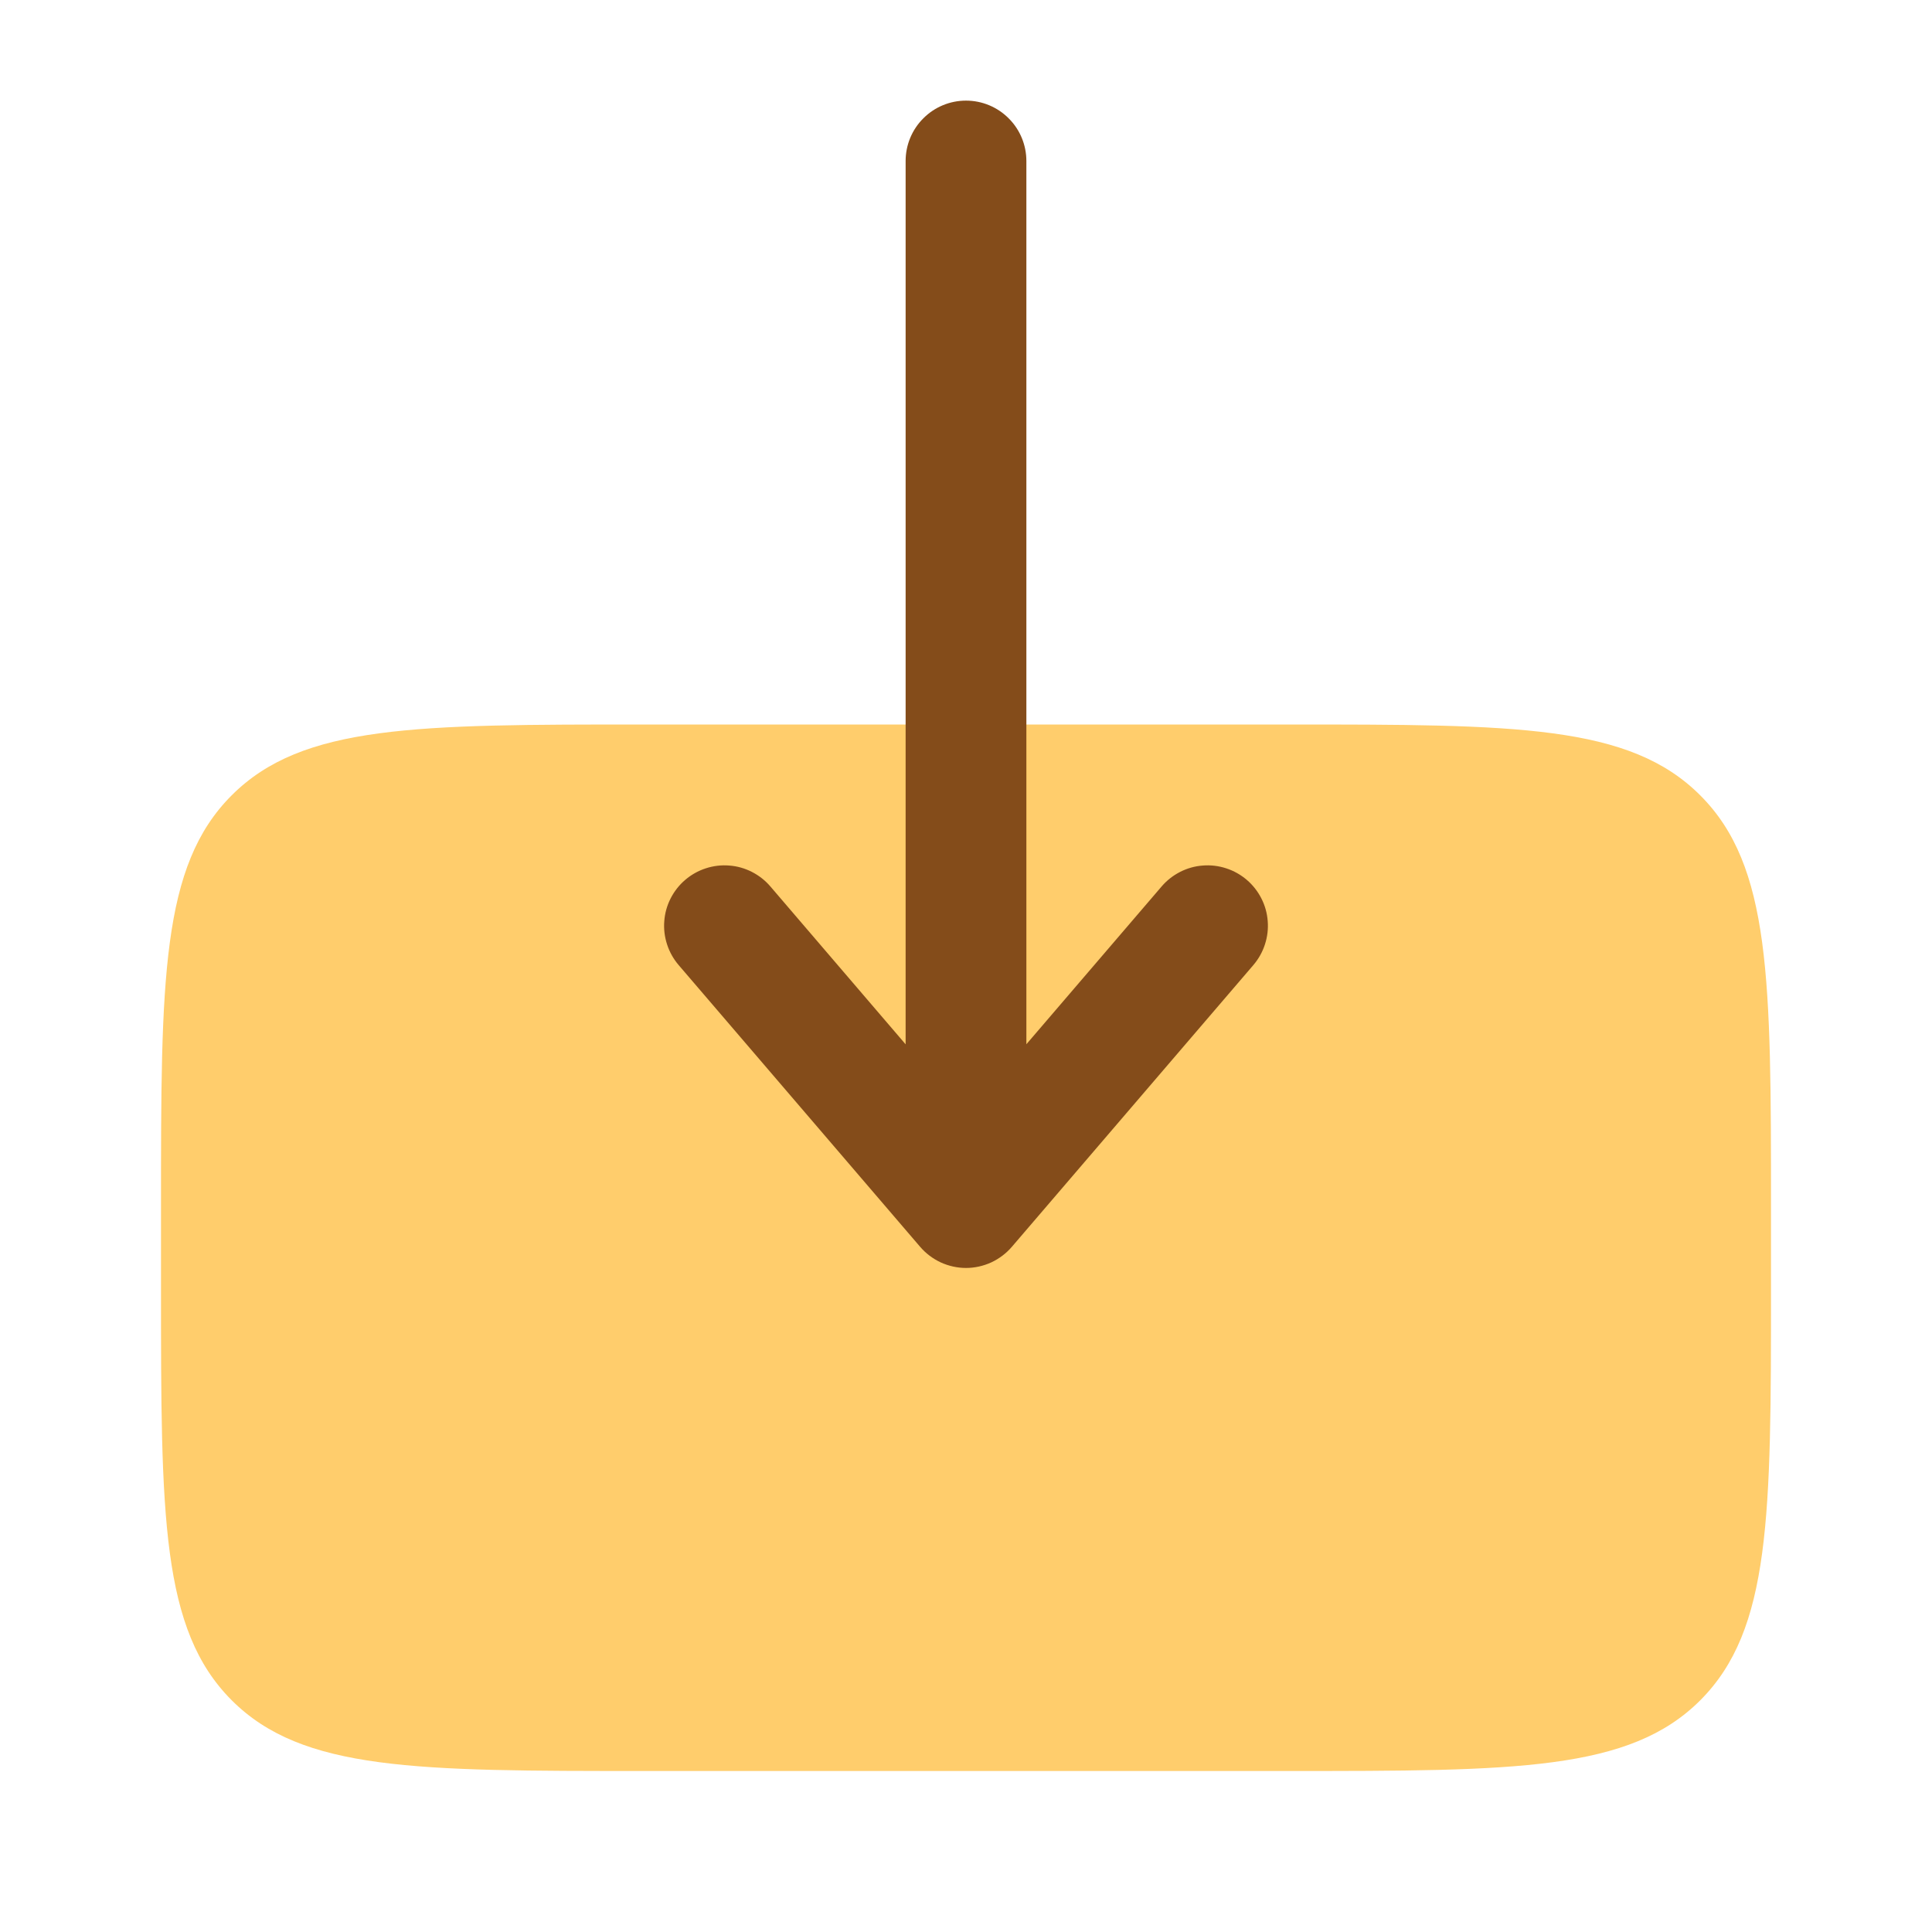
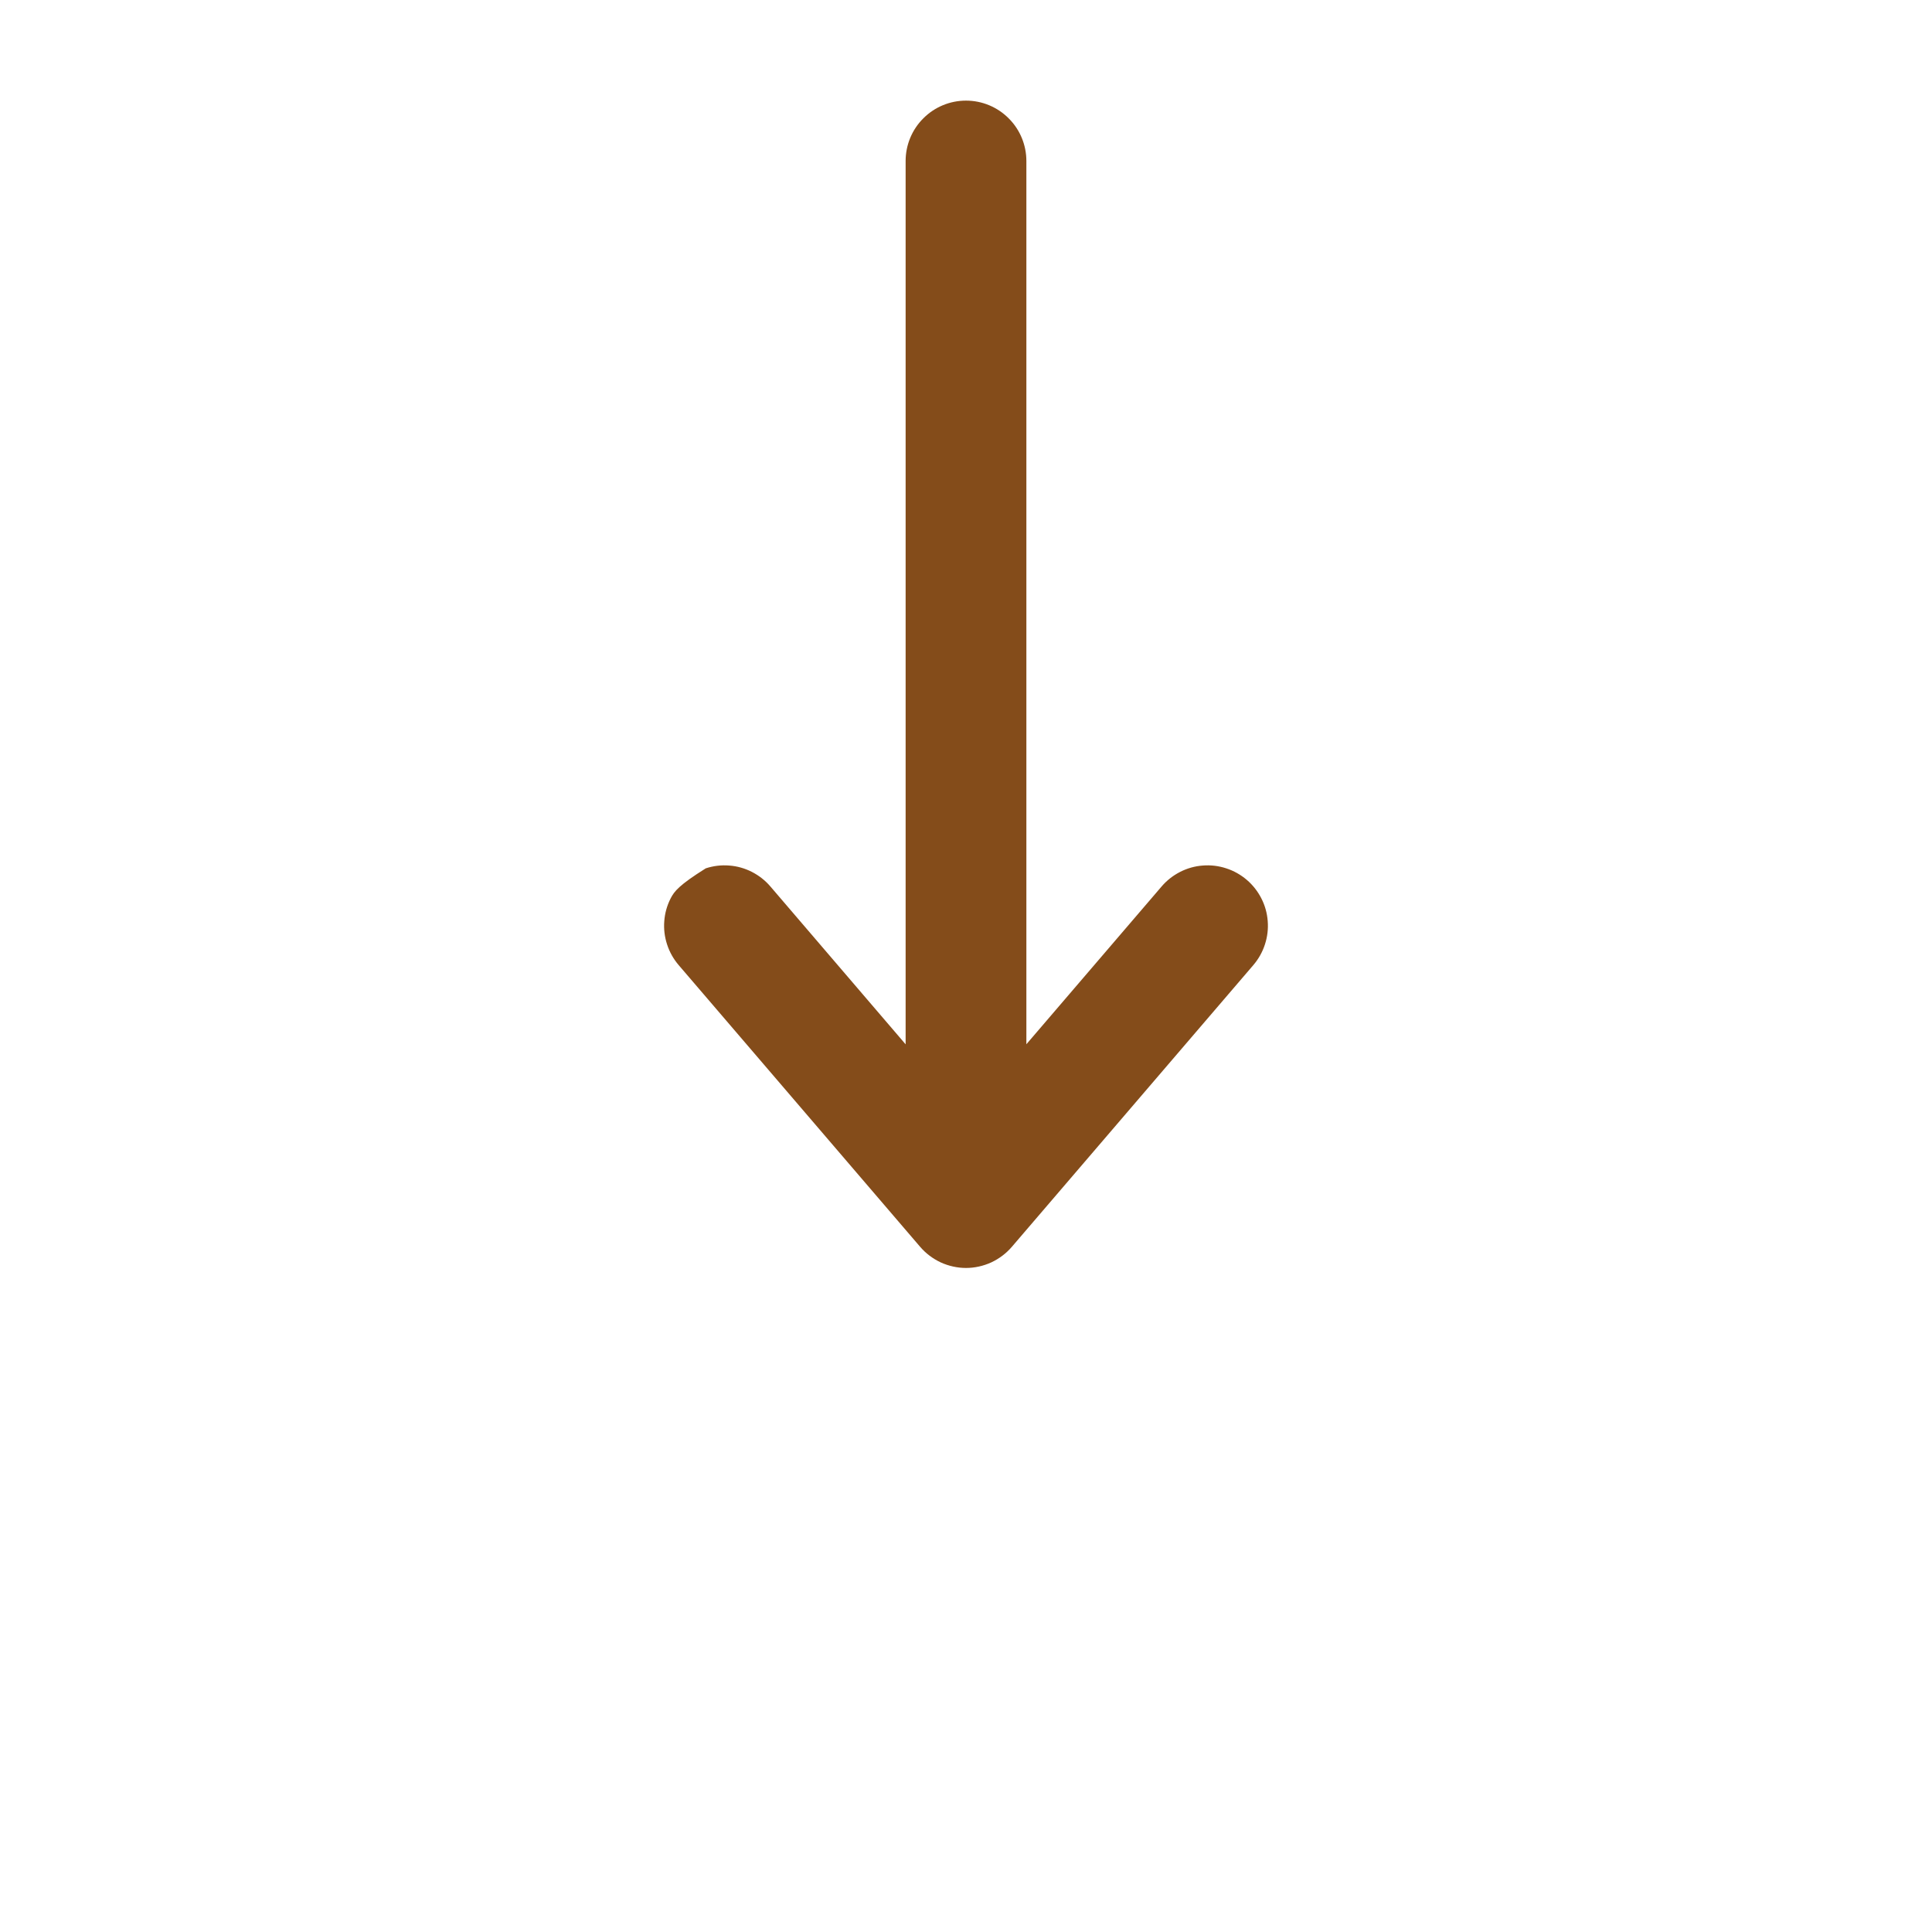
<svg xmlns="http://www.w3.org/2000/svg" fill="none" viewBox="0 0 24 24" height="24" width="24">
-   <path fill="#FFCD6C" d="M22 16V15C22 12.172 22 10.758 21.121 9.88C20.242 9 18.828 9 16 9H8C5.171 9 3.757 9 2.878 9.88C2 10.757 2 12.17 2 14.997V16C2 18.829 2 20.243 2.879 21.122C3.757 22 5.172 22 8 22H16C18.828 22 20.243 22 21.121 21.122C22 20.242 22 18.829 22 16Z" />
-   <path fill="#844C1A" d="M12 1.25C11.801 1.25 11.61 1.329 11.47 1.47C11.329 1.61 11.25 1.801 11.25 2V12.973L9.57 11.012C9.506 10.937 9.428 10.876 9.34 10.831C9.252 10.786 9.156 10.759 9.058 10.752C8.96 10.744 8.861 10.756 8.767 10.787C8.674 10.817 8.587 10.866 8.512 10.93C8.437 10.994 8.376 11.072 8.331 11.16C8.286 11.248 8.259 11.344 8.252 11.442C8.244 11.54 8.256 11.639 8.287 11.733C8.317 11.826 8.366 11.913 8.43 11.988L11.43 15.488C11.5 15.57 11.588 15.636 11.686 15.682C11.785 15.727 11.892 15.751 12 15.751C12.108 15.751 12.215 15.727 12.314 15.682C12.412 15.636 12.5 15.57 12.57 15.488L15.57 11.988C15.634 11.913 15.683 11.826 15.713 11.733C15.744 11.639 15.756 11.54 15.748 11.442C15.741 11.344 15.714 11.248 15.669 11.16C15.624 11.072 15.563 10.994 15.488 10.93C15.413 10.866 15.326 10.817 15.233 10.787C15.139 10.756 15.04 10.744 14.942 10.752C14.844 10.759 14.748 10.786 14.66 10.831C14.572 10.876 14.494 10.937 14.43 11.012L12.75 12.972V2C12.75 1.801 12.671 1.61 12.53 1.47C12.39 1.329 12.199 1.25 12 1.25Z" clip-rule="evenodd" fill-rule="evenodd" />
+   <path fill="#844C1A" d="M12 1.25C11.801 1.25 11.61 1.329 11.47 1.47C11.329 1.61 11.25 1.801 11.25 2V12.973L9.57 11.012C9.506 10.937 9.428 10.876 9.34 10.831C9.252 10.786 9.156 10.759 9.058 10.752C8.96 10.744 8.861 10.756 8.767 10.787C8.437 10.994 8.376 11.072 8.331 11.16C8.286 11.248 8.259 11.344 8.252 11.442C8.244 11.54 8.256 11.639 8.287 11.733C8.317 11.826 8.366 11.913 8.43 11.988L11.43 15.488C11.5 15.57 11.588 15.636 11.686 15.682C11.785 15.727 11.892 15.751 12 15.751C12.108 15.751 12.215 15.727 12.314 15.682C12.412 15.636 12.5 15.57 12.57 15.488L15.57 11.988C15.634 11.913 15.683 11.826 15.713 11.733C15.744 11.639 15.756 11.54 15.748 11.442C15.741 11.344 15.714 11.248 15.669 11.16C15.624 11.072 15.563 10.994 15.488 10.93C15.413 10.866 15.326 10.817 15.233 10.787C15.139 10.756 15.04 10.744 14.942 10.752C14.844 10.759 14.748 10.786 14.66 10.831C14.572 10.876 14.494 10.937 14.43 11.012L12.75 12.972V2C12.75 1.801 12.671 1.61 12.53 1.47C12.39 1.329 12.199 1.25 12 1.25Z" clip-rule="evenodd" fill-rule="evenodd" />
</svg>